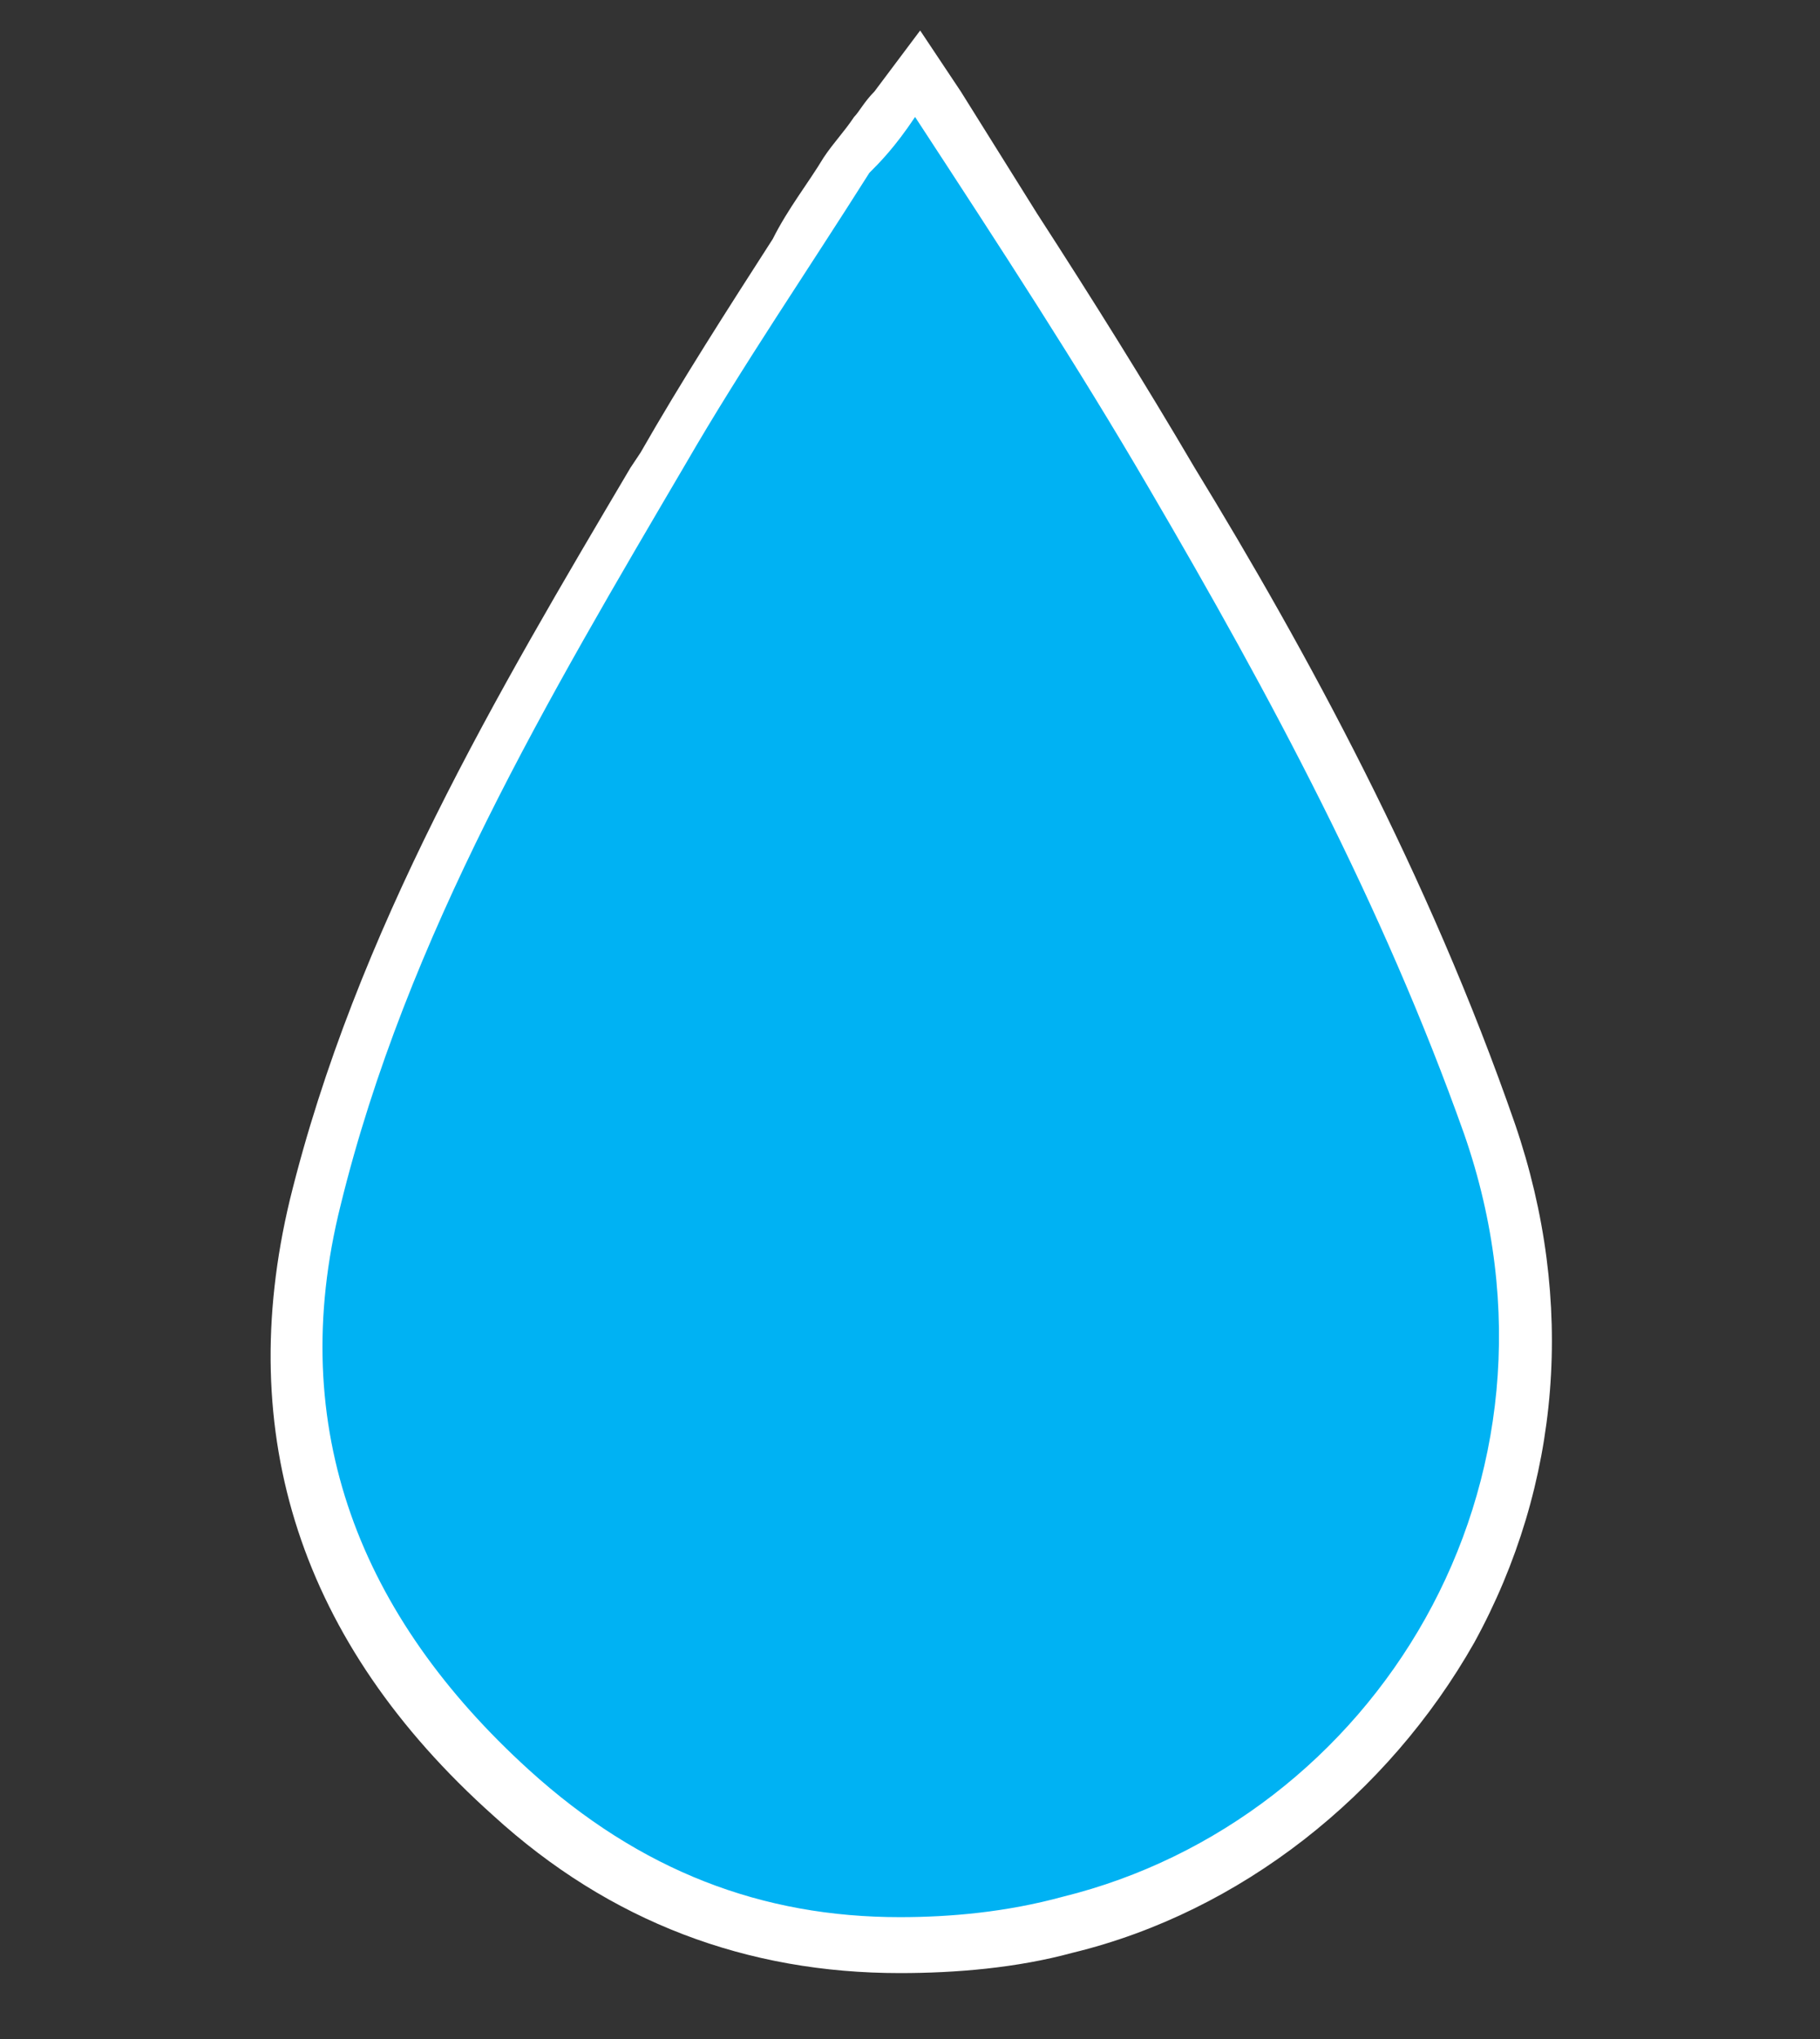
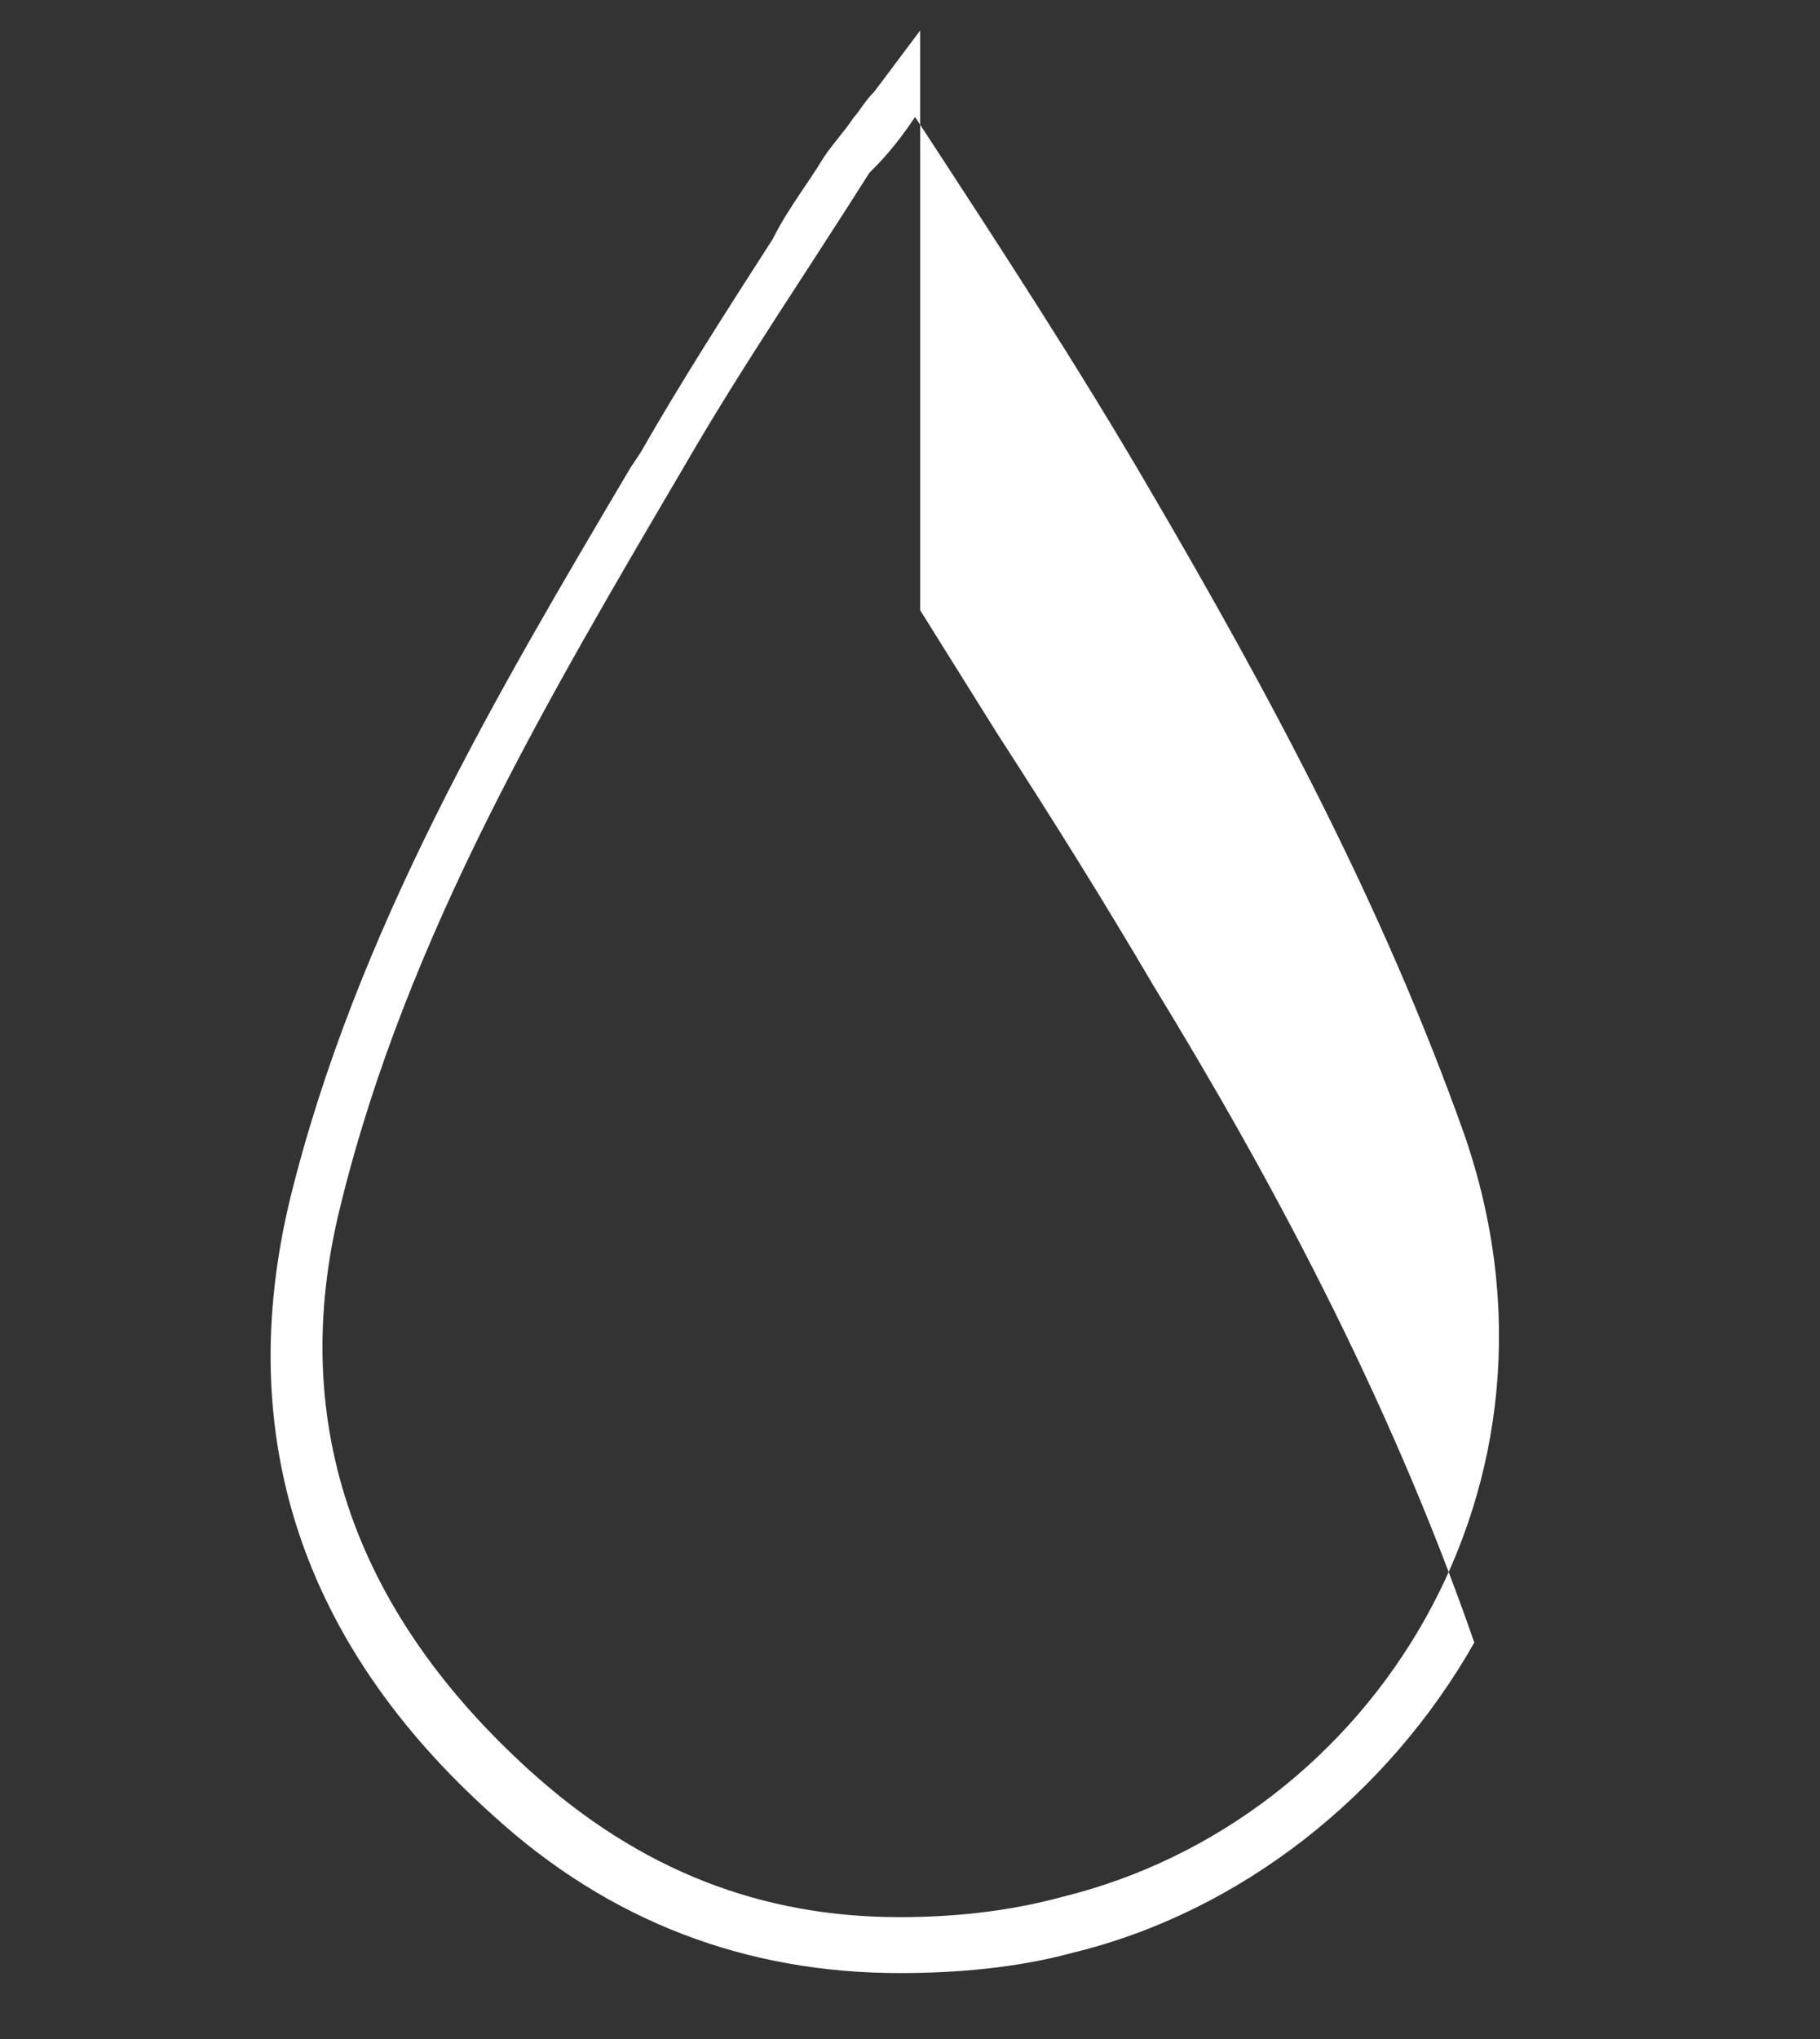
<svg xmlns="http://www.w3.org/2000/svg" version="1.1" id="Ebene_1" x="0px" y="0px" viewBox="0 0 35.8 40.1" style="enable-background:new 0 0 35.8 40.1;" xml:space="preserve">
  <rect x="0" y="0" width="35.8" height="40.1" fill="#333333" stroke="none" />
  <style type="text/css">
	.st0{fill:#00B2F3;}
	.st1{fill:#FFFFFF;}
</style>
  <g>
    <g>
-       <path class="st0" d="M17.7,38.3c-2.8,0-5.4-1-7.6-3c-3.7-3.3-5-7.2-3.9-11.6c1.3-5.3,4-9.9,6.7-14.4L13,9c0.8-1.4,1.8-2.8,2.6-4.2    c0.3-0.5,0.7-1,1-1.6C16.8,3,17,2.8,17.2,2.5L18,1.4L18.4,2c0.5,0.8,1,1.6,1.5,2.4c1.1,1.7,2.1,3.3,3.1,4.9    c2.1,3.6,4.6,8,6.2,12.8c1.1,3.3,0.9,6.8-0.7,9.8c-1.6,2.9-4.3,5.1-7.5,5.9C19.9,38.2,18.8,38.3,17.7,38.3z" />
-       <path class="st1" d="M18,2.3c1.7,2.6,3.2,4.9,4.6,7.3c2.4,4.1,4.6,8.2,6.2,12.7c2.4,6.9-1.8,13.5-7.9,15c-1.1,0.3-2.2,0.4-3.2,0.4    c-2.7,0-5.1-0.9-7.3-2.9c-3.3-3-4.8-6.7-3.7-11.1c1.3-5.3,4.1-10,6.8-14.6c1.1-1.9,2.4-3.8,3.6-5.7C17.3,3.2,17.6,2.9,18,2.3     M18.1,0.6l-0.9,1.2c-0.2,0.2-0.3,0.4-0.4,0.5c-0.2,0.3-0.4,0.5-0.6,0.8c-0.3,0.5-0.7,1-1,1.6c-0.9,1.4-1.8,2.8-2.6,4.2l-0.2,0.3    C9.8,13.6,7,18.3,5.7,23.6c-1.1,4.6,0.2,8.7,4,12.1c2.3,2.1,5,3.1,8,3.1c1.1,0,2.3-0.1,3.4-0.4c3.3-0.8,6.2-3.1,7.9-6.1    c1.7-3.1,2-6.7,0.8-10.2c-1.7-4.9-4.1-9.3-6.3-12.9c-1-1.7-2-3.3-3.1-5c-0.5-0.8-1-1.6-1.5-2.4L18.1,0.6L18.1,0.6z" />
+       <path class="st1" d="M18,2.3c1.7,2.6,3.2,4.9,4.6,7.3c2.4,4.1,4.6,8.2,6.2,12.7c2.4,6.9-1.8,13.5-7.9,15c-1.1,0.3-2.2,0.4-3.2,0.4    c-2.7,0-5.1-0.9-7.3-2.9c-3.3-3-4.8-6.7-3.7-11.1c1.3-5.3,4.1-10,6.8-14.6c1.1-1.9,2.4-3.8,3.6-5.7C17.3,3.2,17.6,2.9,18,2.3     M18.1,0.6l-0.9,1.2c-0.2,0.2-0.3,0.4-0.4,0.5c-0.2,0.3-0.4,0.5-0.6,0.8c-0.3,0.5-0.7,1-1,1.6c-0.9,1.4-1.8,2.8-2.6,4.2l-0.2,0.3    C9.8,13.6,7,18.3,5.7,23.6c-1.1,4.6,0.2,8.7,4,12.1c2.3,2.1,5,3.1,8,3.1c1.1,0,2.3-0.1,3.4-0.4c3.3-0.8,6.2-3.1,7.9-6.1    c-1.7-4.9-4.1-9.3-6.3-12.9c-1-1.7-2-3.3-3.1-5c-0.5-0.8-1-1.6-1.5-2.4L18.1,0.6L18.1,0.6z" />
    </g>
  </g>
</svg>